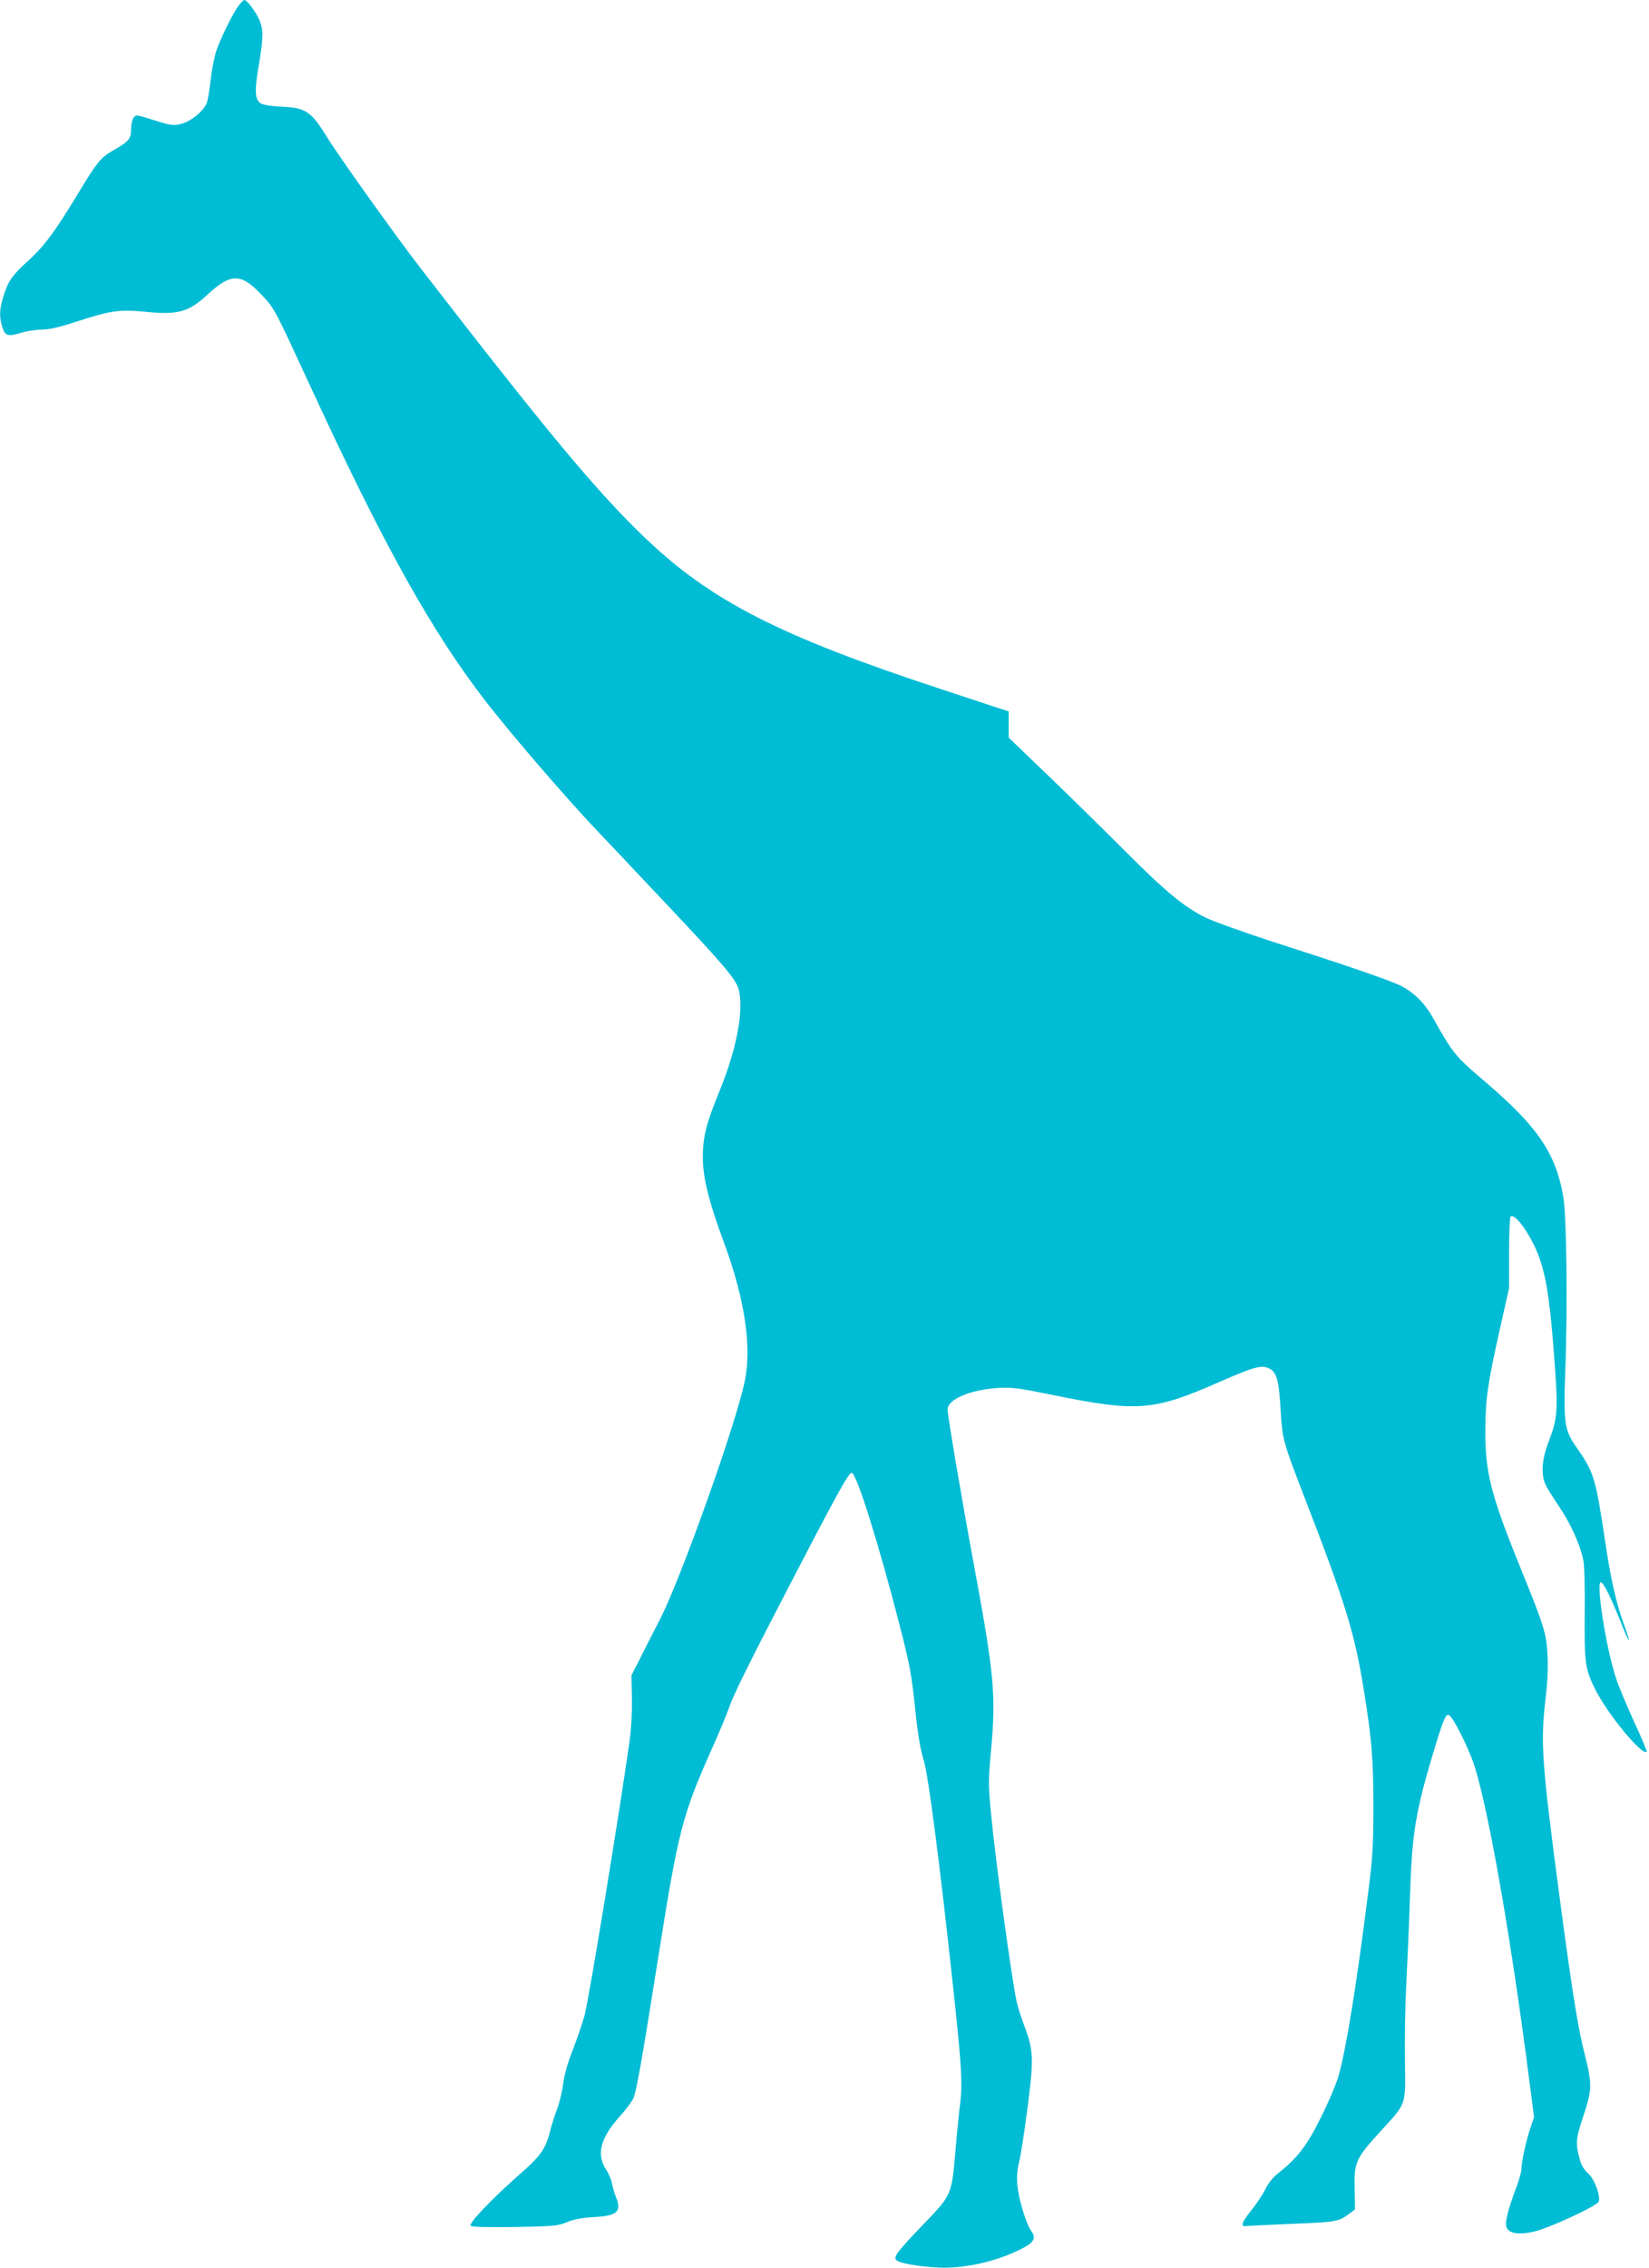
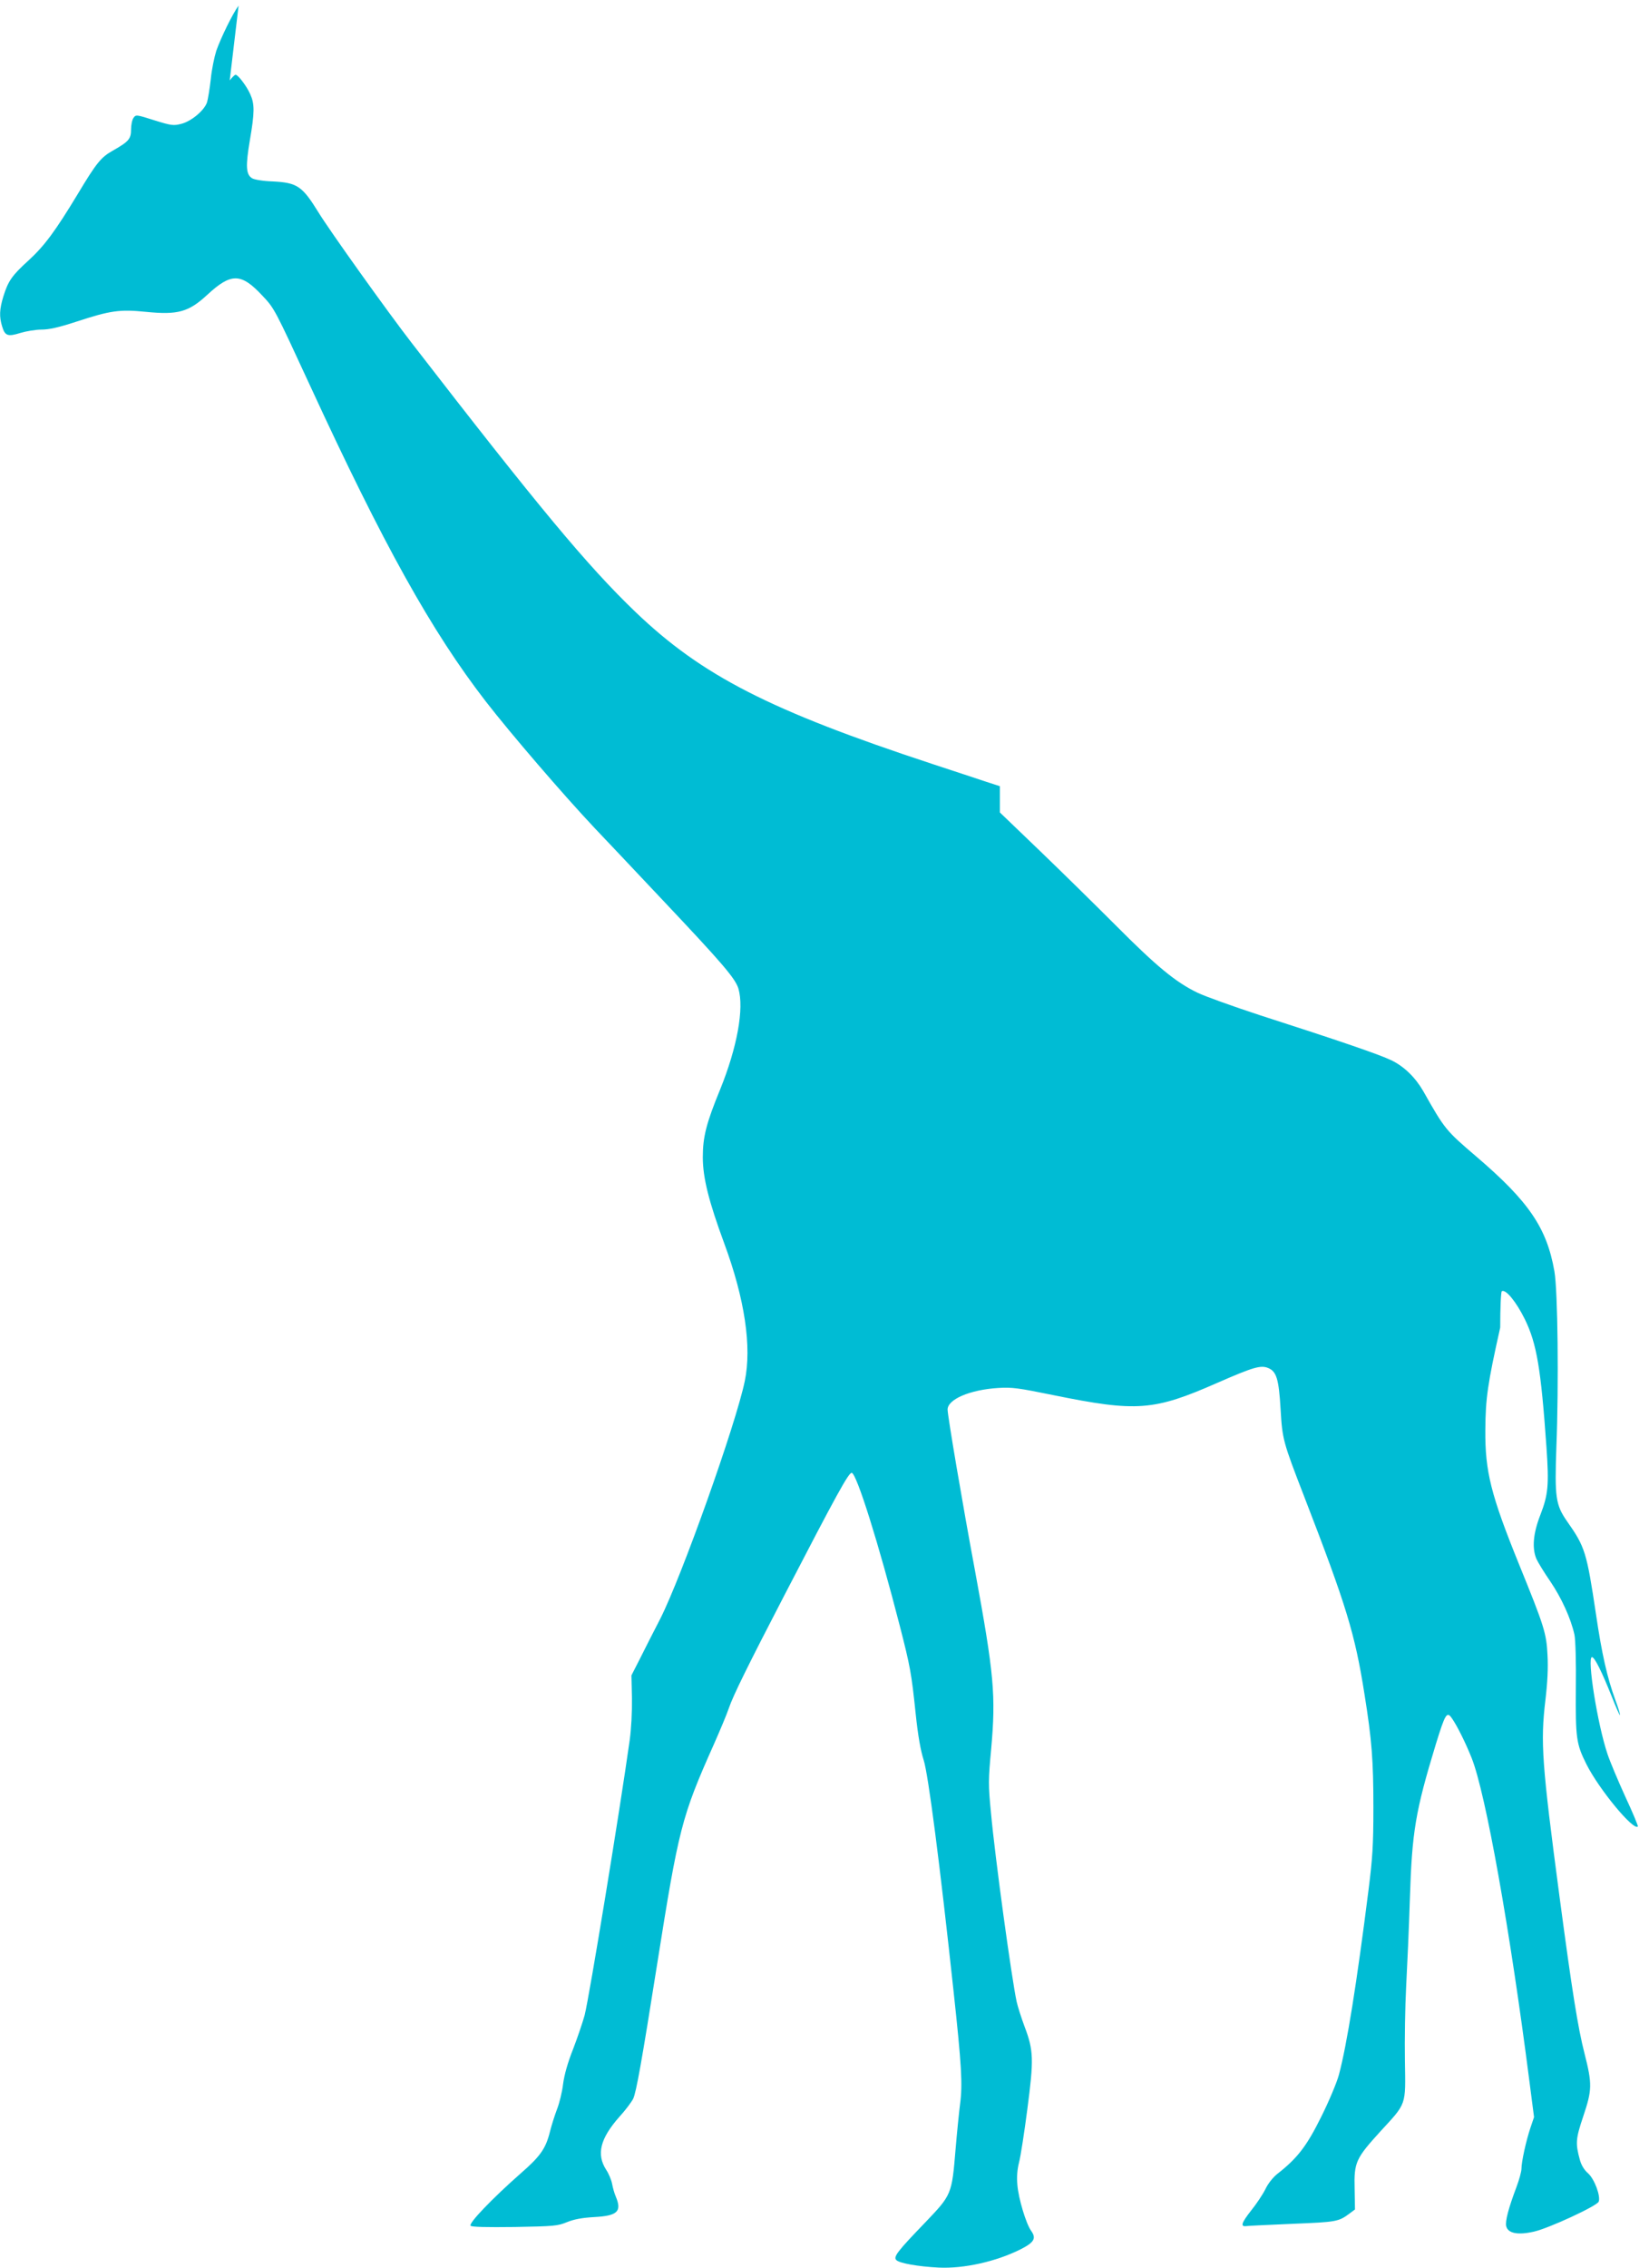
<svg xmlns="http://www.w3.org/2000/svg" version="1.0" width="931pt" height="1280pt" viewBox="0 0 931 1280" preserveAspectRatio="xMidYMid meet">
  <g transform="translate(0,1280) scale(0.1,-0.1)" fill="#00bcd4" stroke="none">
-     <path d="M1347 12768 c-33 -44 -99 -179 -126 -255 -11 -35 -26 -107 -31 -160 -6 -54 -16 -113 -21 -130 -15 -46 -89 -108 -146 -122 -43 -11 -55 -10 -151 20 -101 32 -105 33 -118 14 -8 -10 -14 -40 -14 -65 0 -54 -13 -69 -103 -120 -66 -37 -92 -68 -198 -245 -127 -210 -188 -292 -276 -373 -96 -87 -117 -118 -144 -205 -22 -72 -24 -114 -7 -169 16 -54 32 -59 103 -37 33 10 87 19 119 19 43 0 97 12 195 44 195 64 247 71 396 56 179 -18 240 -1 345 96 135 125 191 124 310 -3 70 -74 70 -75 270 -508 414 -898 686 -1387 993 -1784 142 -183 436 -525 616 -716 37 -38 207 -219 378 -400 342 -362 414 -446 432 -504 33 -112 -7 -332 -103 -569 -79 -192 -98 -269 -98 -383 0 -116 34 -250 121 -486 116 -314 156 -583 116 -777 -51 -246 -356 -1102 -477 -1341 -40 -77 -92 -180 -117 -230 l-46 -90 3 -129 c1 -77 -4 -174 -13 -238 -57 -406 -227 -1442 -254 -1550 -11 -40 -40 -126 -65 -191 -31 -78 -50 -146 -57 -199 -5 -44 -21 -108 -34 -141 -13 -34 -31 -91 -40 -127 -24 -96 -54 -139 -168 -238 -160 -141 -293 -280 -280 -293 7 -7 85 -9 249 -7 221 4 243 6 294 27 39 16 84 25 154 29 132 7 158 31 123 115 -8 18 -17 50 -21 72 -4 22 -19 58 -33 79 -57 88 -35 177 75 301 34 37 68 83 77 101 17 36 48 208 135 758 122 769 138 833 320 1241 34 77 73 169 85 205 24 71 109 243 315 640 294 567 362 691 379 688 28 -5 152 -400 271 -863 59 -230 66 -267 90 -498 13 -124 28 -207 45 -260 26 -81 91 -583 169 -1307 45 -415 51 -523 37 -630 -6 -47 -18 -164 -26 -260 -21 -254 -22 -256 -169 -410 -161 -167 -184 -197 -165 -215 19 -18 123 -36 238 -42 143 -7 325 34 463 103 77 39 90 62 60 104 -28 38 -72 182 -78 260 -4 43 -1 85 9 125 9 33 30 168 47 300 37 282 36 333 -15 467 -19 51 -39 114 -45 141 -28 129 -122 812 -145 1066 -16 162 -15 186 1 360 27 304 17 420 -92 1011 -69 369 -154 871 -154 905 0 58 126 112 285 122 80 5 114 0 315 -41 468 -95 564 -88 923 70 201 88 245 101 286 84 48 -19 61 -62 71 -232 10 -171 13 -183 133 -493 239 -618 287 -775 341 -1118 41 -256 50 -371 50 -637 0 -217 -5 -287 -28 -470 -65 -515 -122 -874 -167 -1040 -11 -41 -55 -147 -99 -235 -82 -166 -135 -235 -248 -323 -25 -20 -53 -55 -68 -87 -15 -30 -51 -84 -81 -121 -54 -69 -61 -91 -27 -87 10 2 128 7 262 13 247 10 259 12 320 57 l32 24 -2 117 c-4 149 7 171 145 323 150 163 143 143 139 399 -2 118 1 307 7 420 6 113 16 336 21 495 12 378 31 492 146 870 54 175 63 189 91 148 28 -39 78 -139 112 -225 79 -199 216 -966 326 -1825 l26 -201 -20 -59 c-25 -74 -51 -193 -51 -232 0 -16 -13 -63 -28 -103 -45 -119 -65 -194 -58 -222 10 -40 66 -51 157 -30 84 19 356 145 365 169 12 31 -24 128 -60 160 -22 19 -38 46 -46 75 -26 94 -24 119 19 247 50 149 51 181 7 354 -37 144 -70 350 -141 884 -100 753 -108 872 -80 1109 12 101 16 184 12 255 -6 124 -18 162 -160 511 -159 392 -193 525 -191 760 1 178 13 261 84 578 l50 222 0 200 c0 113 4 201 9 205 22 13 81 -59 130 -158 67 -137 91 -278 122 -721 15 -216 10 -269 -35 -385 -40 -103 -47 -185 -22 -246 8 -18 43 -76 79 -128 63 -93 116 -209 136 -300 6 -25 10 -157 8 -303 -2 -281 2 -313 60 -429 71 -141 265 -376 290 -351 3 2 -29 79 -71 169 -41 90 -86 197 -100 239 -57 168 -117 548 -88 548 15 0 56 -83 112 -223 23 -59 44 -106 46 -104 2 2 -9 40 -26 85 -46 126 -76 259 -109 482 -53 354 -62 382 -164 527 -64 92 -70 135 -60 417 14 359 8 884 -11 993 -43 246 -145 395 -441 648 -173 148 -178 154 -300 370 -44 76 -107 138 -179 173 -66 32 -290 109 -747 256 -146 48 -303 104 -349 126 -124 60 -232 150 -460 379 -113 113 -306 303 -430 422 l-225 216 0 74 0 74 -80 26 c-44 15 -179 59 -300 99 -920 303 -1302 499 -1677 858 -272 261 -548 593 -1264 1519 -134 173 -465 636 -527 738 -91 147 -119 166 -257 173 -56 2 -104 10 -117 18 -34 21 -37 68 -13 210 28 163 28 208 3 264 -21 47 -69 110 -83 110 -5 0 -20 -15 -33 -32z" />
+     <path d="M1347 12768 c-33 -44 -99 -179 -126 -255 -11 -35 -26 -107 -31 -160 -6 -54 -16 -113 -21 -130 -15 -46 -89 -108 -146 -122 -43 -11 -55 -10 -151 20 -101 32 -105 33 -118 14 -8 -10 -14 -40 -14 -65 0 -54 -13 -69 -103 -120 -66 -37 -92 -68 -198 -245 -127 -210 -188 -292 -276 -373 -96 -87 -117 -118 -144 -205 -22 -72 -24 -114 -7 -169 16 -54 32 -59 103 -37 33 10 87 19 119 19 43 0 97 12 195 44 195 64 247 71 396 56 179 -18 240 -1 345 96 135 125 191 124 310 -3 70 -74 70 -75 270 -508 414 -898 686 -1387 993 -1784 142 -183 436 -525 616 -716 37 -38 207 -219 378 -400 342 -362 414 -446 432 -504 33 -112 -7 -332 -103 -569 -79 -192 -98 -269 -98 -383 0 -116 34 -250 121 -486 116 -314 156 -583 116 -777 -51 -246 -356 -1102 -477 -1341 -40 -77 -92 -180 -117 -230 l-46 -90 3 -129 c1 -77 -4 -174 -13 -238 -57 -406 -227 -1442 -254 -1550 -11 -40 -40 -126 -65 -191 -31 -78 -50 -146 -57 -199 -5 -44 -21 -108 -34 -141 -13 -34 -31 -91 -40 -127 -24 -96 -54 -139 -168 -238 -160 -141 -293 -280 -280 -293 7 -7 85 -9 249 -7 221 4 243 6 294 27 39 16 84 25 154 29 132 7 158 31 123 115 -8 18 -17 50 -21 72 -4 22 -19 58 -33 79 -57 88 -35 177 75 301 34 37 68 83 77 101 17 36 48 208 135 758 122 769 138 833 320 1241 34 77 73 169 85 205 24 71 109 243 315 640 294 567 362 691 379 688 28 -5 152 -400 271 -863 59 -230 66 -267 90 -498 13 -124 28 -207 45 -260 26 -81 91 -583 169 -1307 45 -415 51 -523 37 -630 -6 -47 -18 -164 -26 -260 -21 -254 -22 -256 -169 -410 -161 -167 -184 -197 -165 -215 19 -18 123 -36 238 -42 143 -7 325 34 463 103 77 39 90 62 60 104 -28 38 -72 182 -78 260 -4 43 -1 85 9 125 9 33 30 168 47 300 37 282 36 333 -15 467 -19 51 -39 114 -45 141 -28 129 -122 812 -145 1066 -16 162 -15 186 1 360 27 304 17 420 -92 1011 -69 369 -154 871 -154 905 0 58 126 112 285 122 80 5 114 0 315 -41 468 -95 564 -88 923 70 201 88 245 101 286 84 48 -19 61 -62 71 -232 10 -171 13 -183 133 -493 239 -618 287 -775 341 -1118 41 -256 50 -371 50 -637 0 -217 -5 -287 -28 -470 -65 -515 -122 -874 -167 -1040 -11 -41 -55 -147 -99 -235 -82 -166 -135 -235 -248 -323 -25 -20 -53 -55 -68 -87 -15 -30 -51 -84 -81 -121 -54 -69 -61 -91 -27 -87 10 2 128 7 262 13 247 10 259 12 320 57 l32 24 -2 117 c-4 149 7 171 145 323 150 163 143 143 139 399 -2 118 1 307 7 420 6 113 16 336 21 495 12 378 31 492 146 870 54 175 63 189 91 148 28 -39 78 -139 112 -225 79 -199 216 -966 326 -1825 l26 -201 -20 -59 c-25 -74 -51 -193 -51 -232 0 -16 -13 -63 -28 -103 -45 -119 -65 -194 -58 -222 10 -40 66 -51 157 -30 84 19 356 145 365 169 12 31 -24 128 -60 160 -22 19 -38 46 -46 75 -26 94 -24 119 19 247 50 149 51 181 7 354 -37 144 -70 350 -141 884 -100 753 -108 872 -80 1109 12 101 16 184 12 255 -6 124 -18 162 -160 511 -159 392 -193 525 -191 760 1 178 13 261 84 578 c0 113 4 201 9 205 22 13 81 -59 130 -158 67 -137 91 -278 122 -721 15 -216 10 -269 -35 -385 -40 -103 -47 -185 -22 -246 8 -18 43 -76 79 -128 63 -93 116 -209 136 -300 6 -25 10 -157 8 -303 -2 -281 2 -313 60 -429 71 -141 265 -376 290 -351 3 2 -29 79 -71 169 -41 90 -86 197 -100 239 -57 168 -117 548 -88 548 15 0 56 -83 112 -223 23 -59 44 -106 46 -104 2 2 -9 40 -26 85 -46 126 -76 259 -109 482 -53 354 -62 382 -164 527 -64 92 -70 135 -60 417 14 359 8 884 -11 993 -43 246 -145 395 -441 648 -173 148 -178 154 -300 370 -44 76 -107 138 -179 173 -66 32 -290 109 -747 256 -146 48 -303 104 -349 126 -124 60 -232 150 -460 379 -113 113 -306 303 -430 422 l-225 216 0 74 0 74 -80 26 c-44 15 -179 59 -300 99 -920 303 -1302 499 -1677 858 -272 261 -548 593 -1264 1519 -134 173 -465 636 -527 738 -91 147 -119 166 -257 173 -56 2 -104 10 -117 18 -34 21 -37 68 -13 210 28 163 28 208 3 264 -21 47 -69 110 -83 110 -5 0 -20 -15 -33 -32z" />
  </g>
</svg>